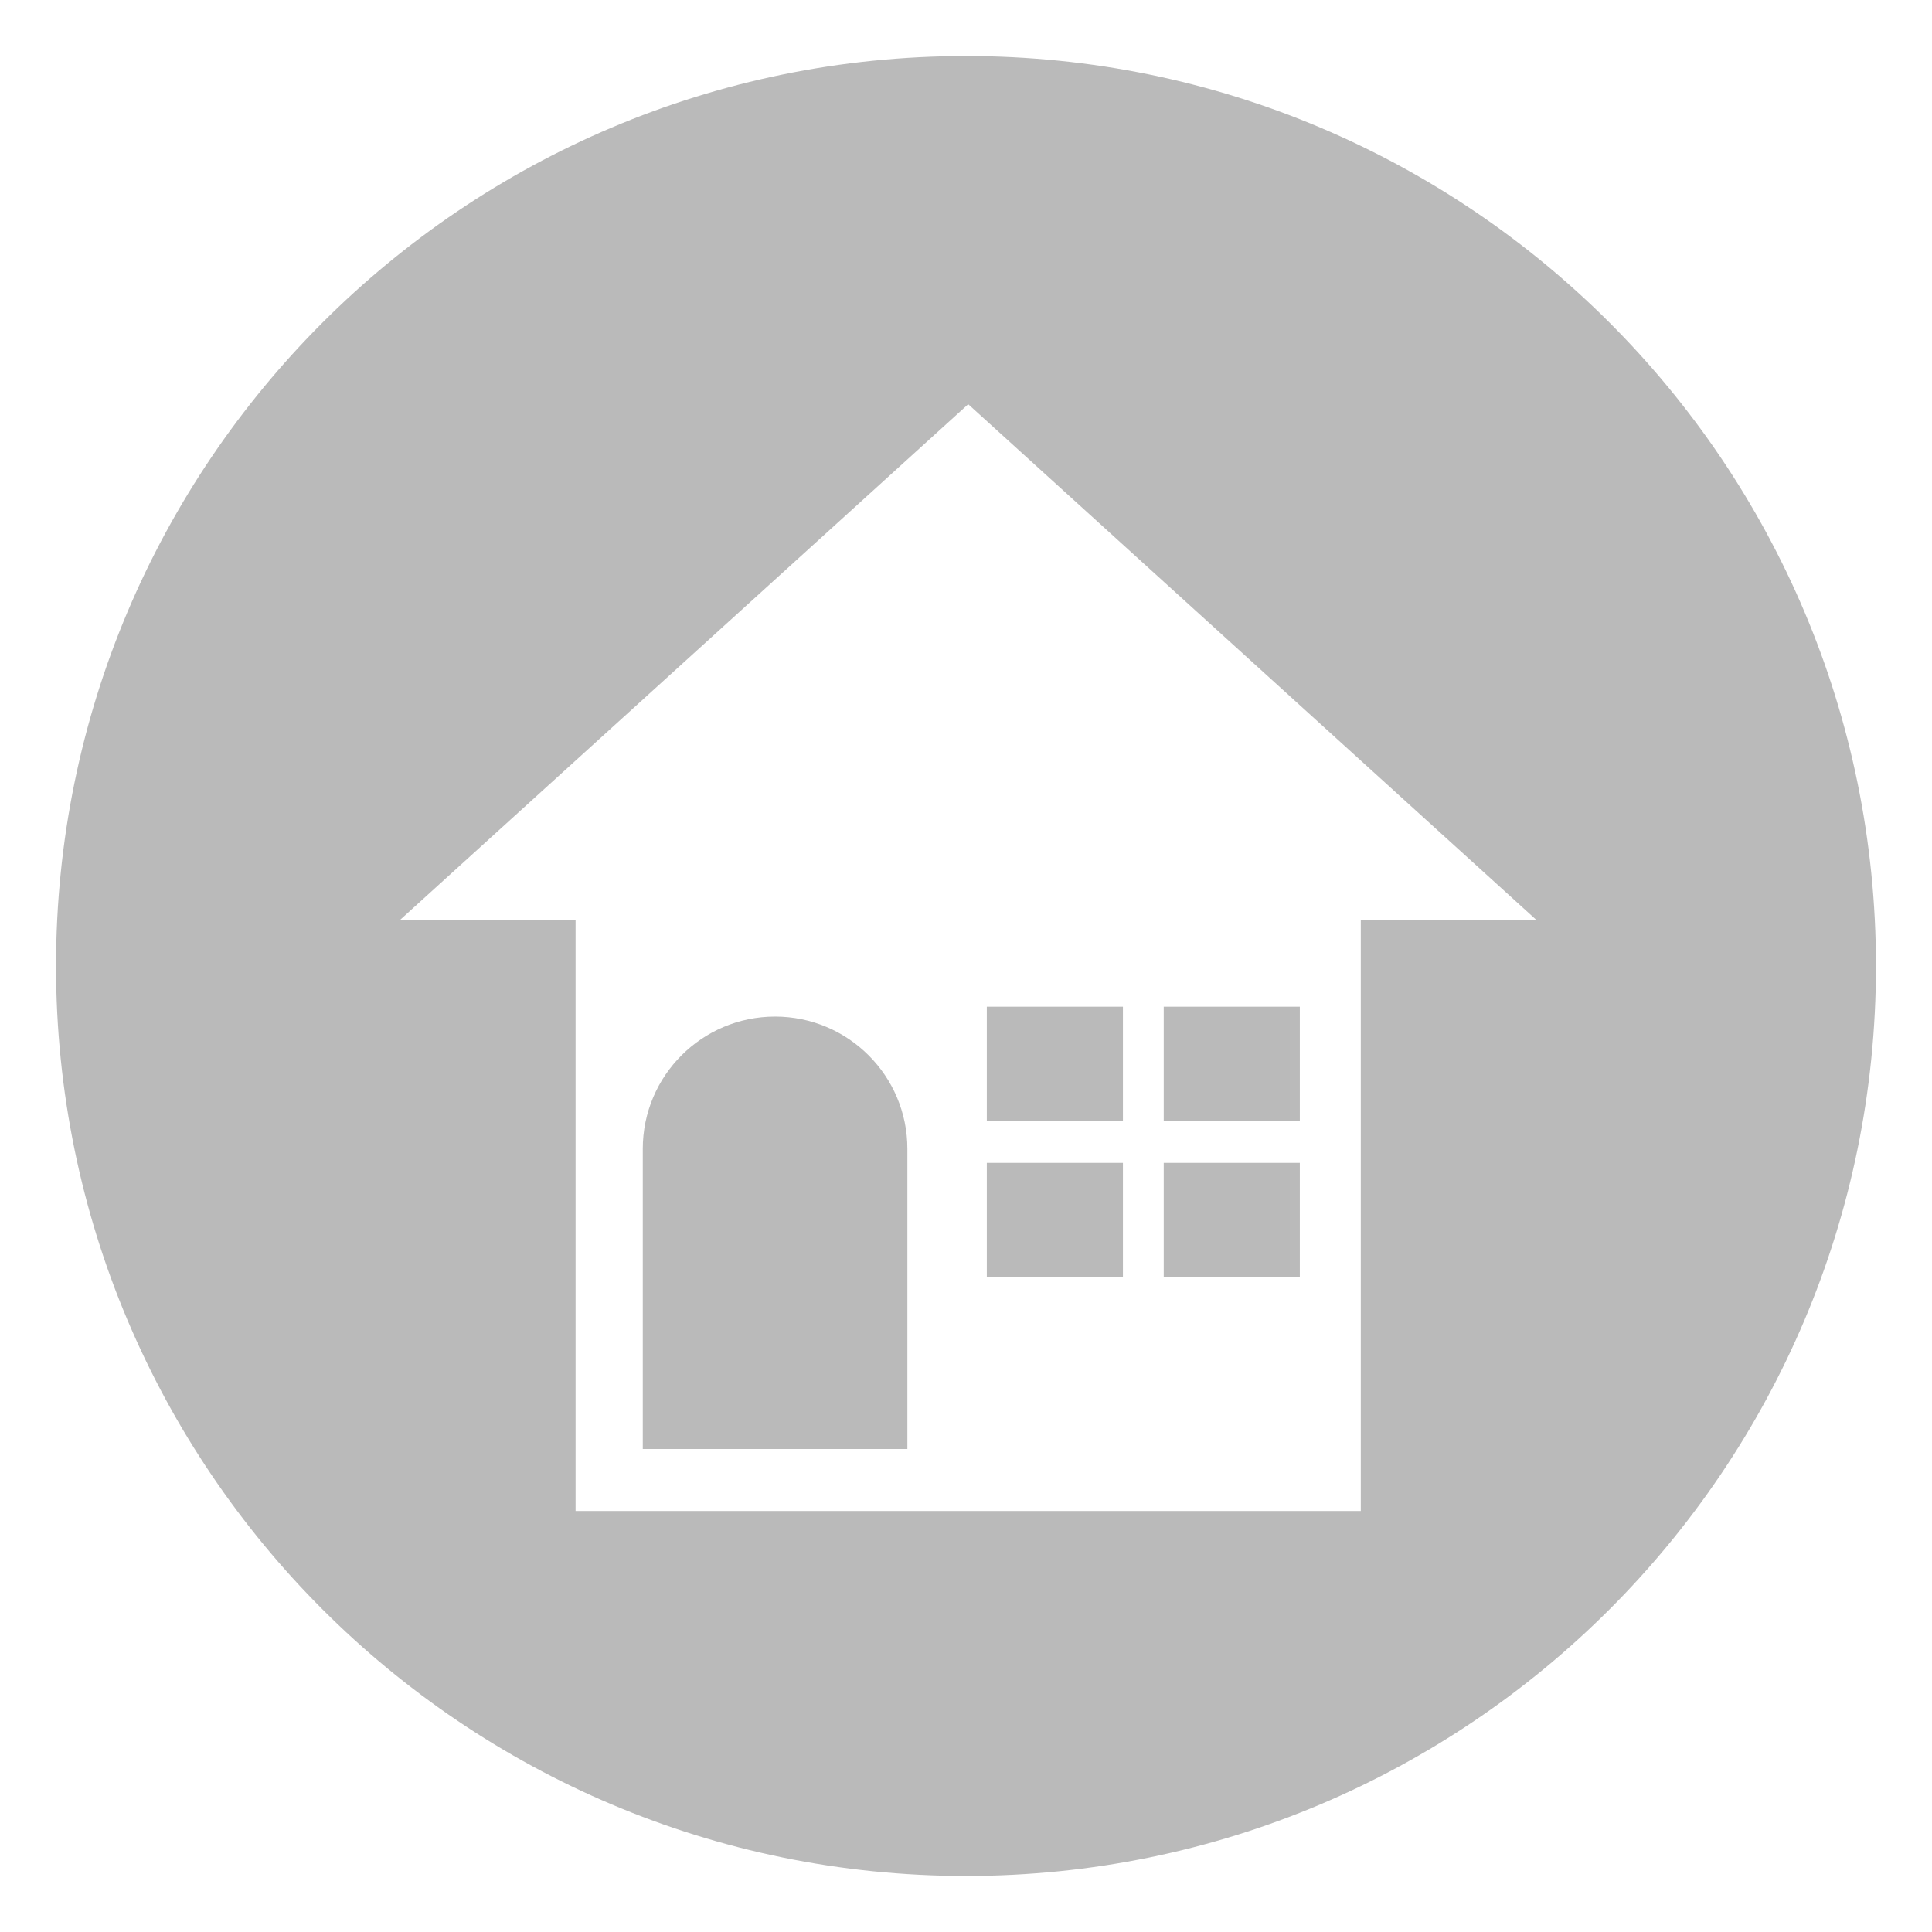
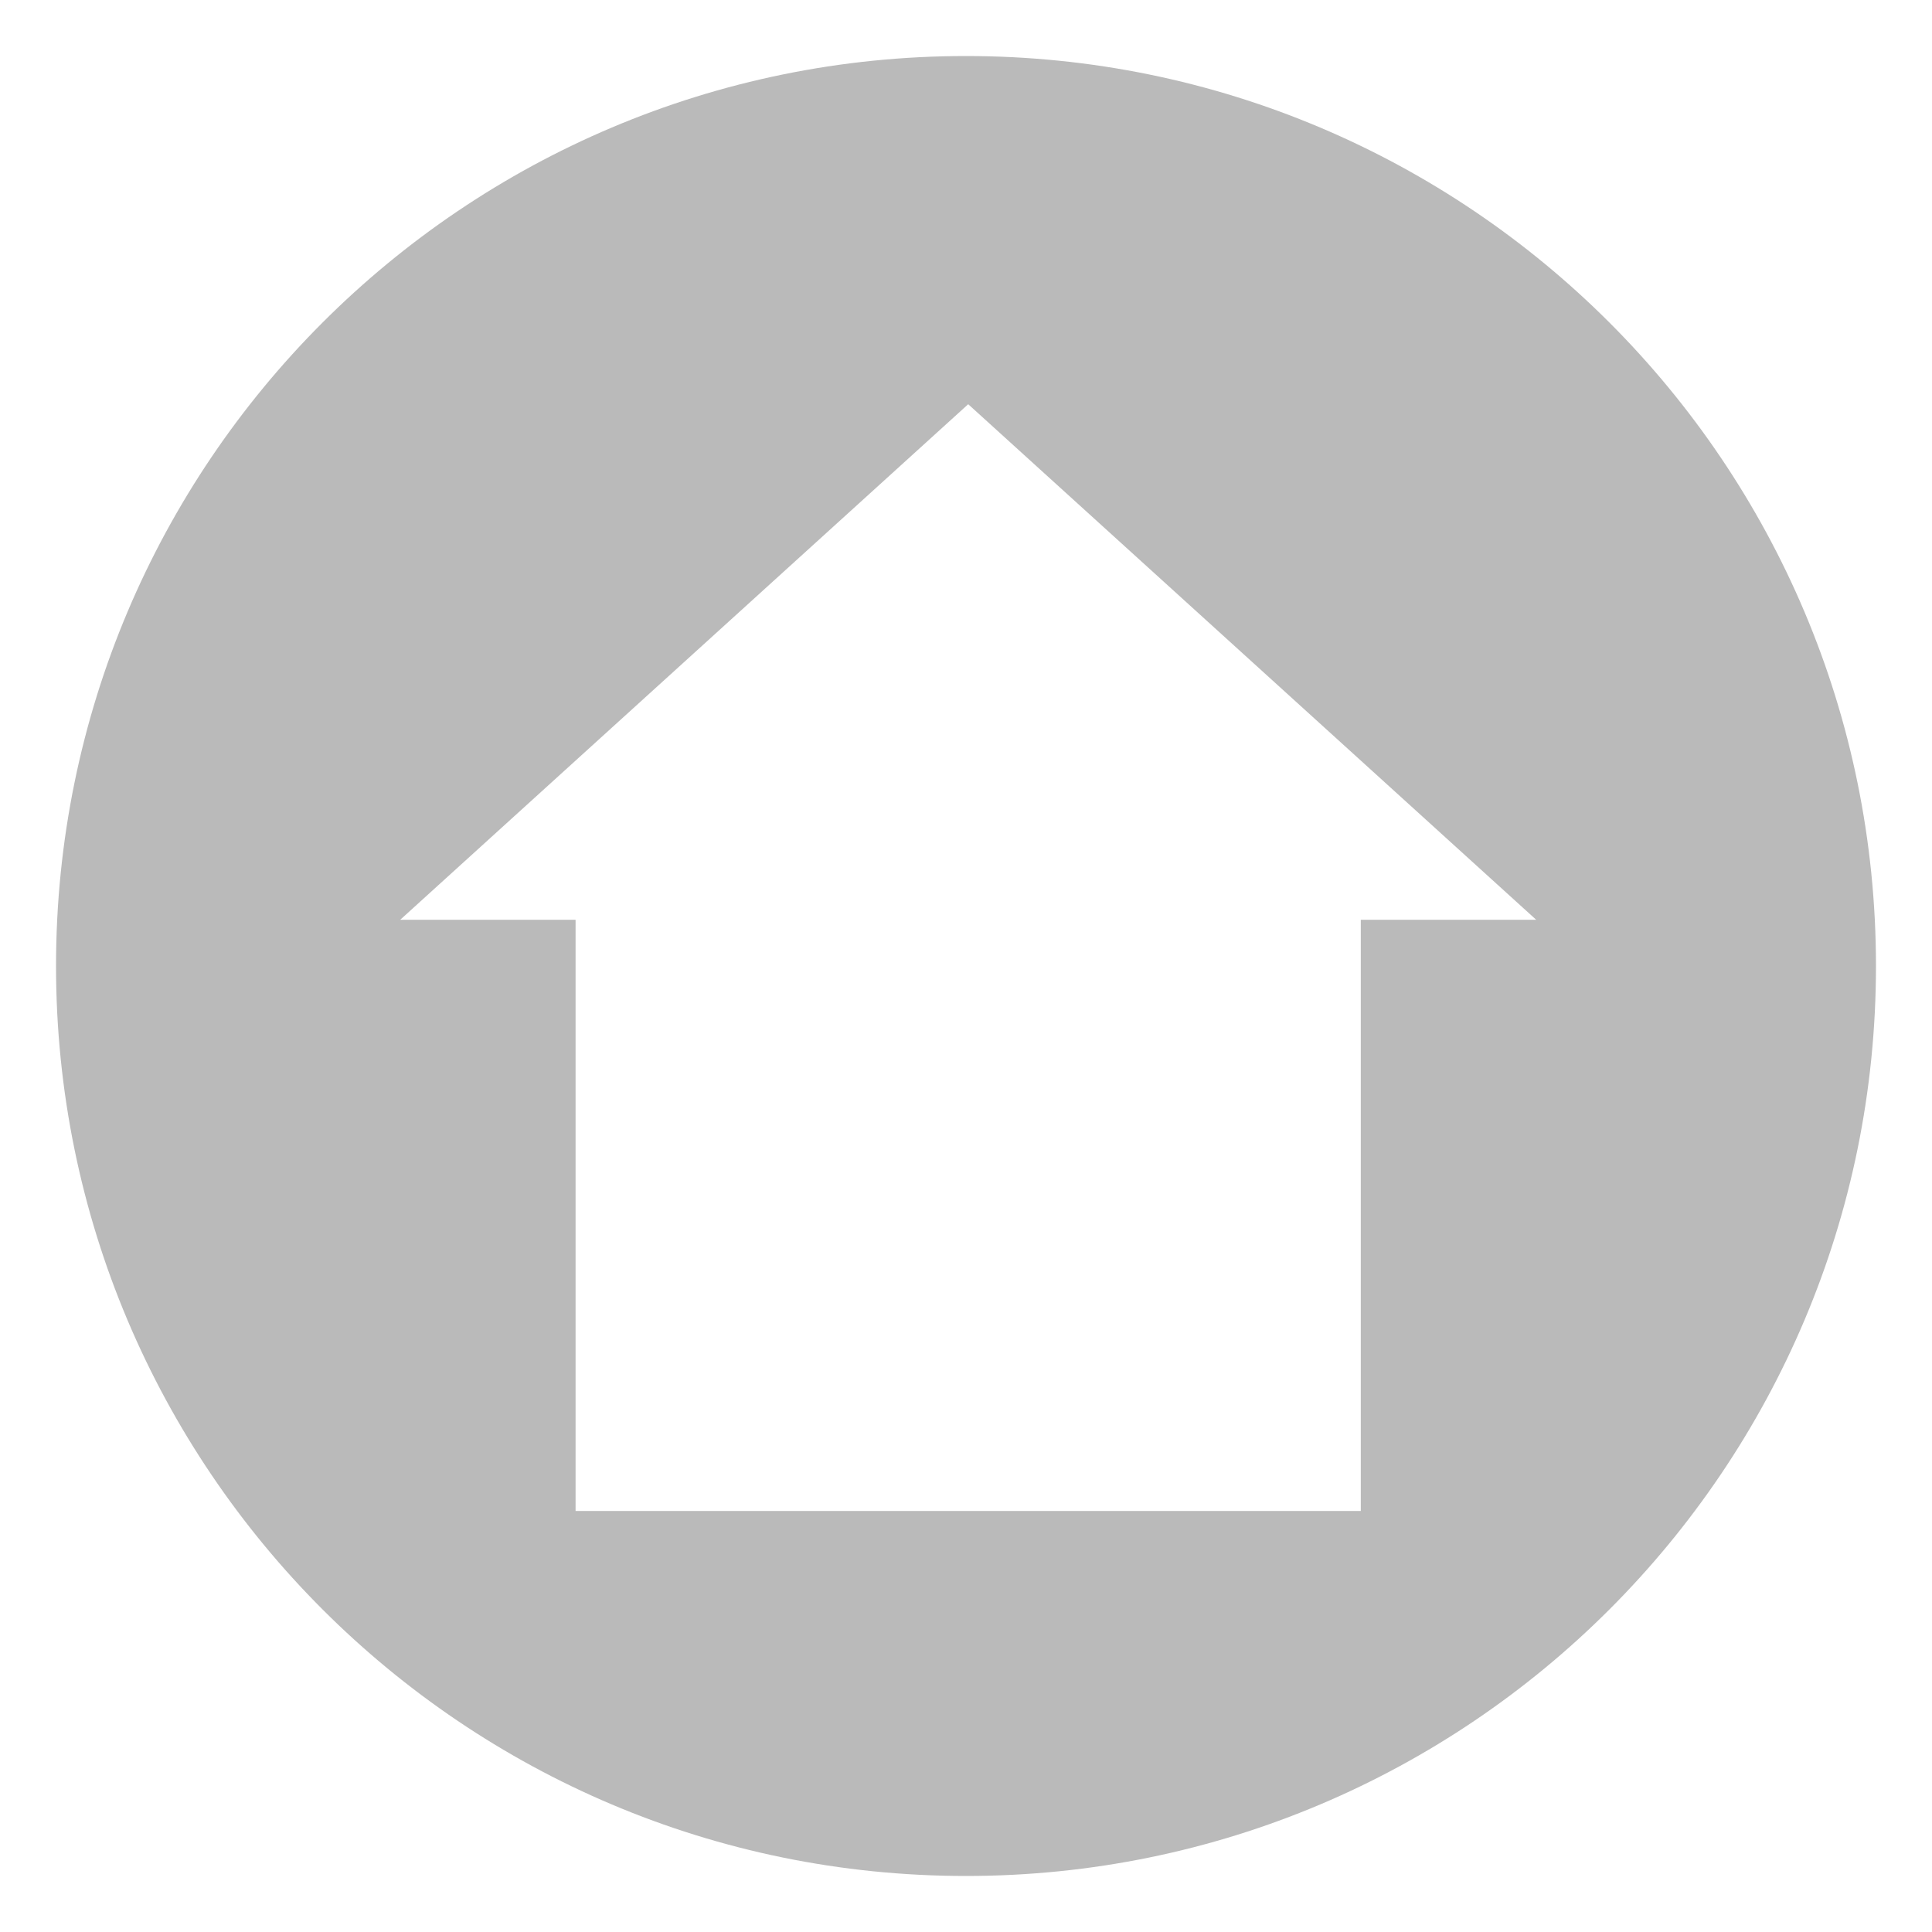
<svg xmlns="http://www.w3.org/2000/svg" version="1.1" id="せいかつ_x5F_2" x="0" y="0" viewBox="0 0 500 500" xml:space="preserve">
  <style>.st0{fill:#bababa}</style>
  <g id="レイヤー_29のコピー">
    <path class="st0" d="M250 14.5C119.94 14.5 14.5 119.94 14.5 250S119.94 485.5 250 485.5 485.5 380.06 485.5 250 380.06 14.5 250 14.5zm102.17 223.54v153H148.96v-153h-45.39l147-133.43 147 133.43h-45.4z" />
-     <path class="st0" d="M301.17 300.95h35.22v29.54h-35.22zM200.59 263.09c-18.91 0-34.24 15.33-34.24 34.24V375h68.48v-77.67c0-18.91-15.33-34.24-34.24-34.24zM301.17 260.54h35.22v29.54h-35.22zM255.39 300.95h35.22v29.54h-35.22zM255.39 260.54h35.22v29.54h-35.22z" />
  </g>
</svg>